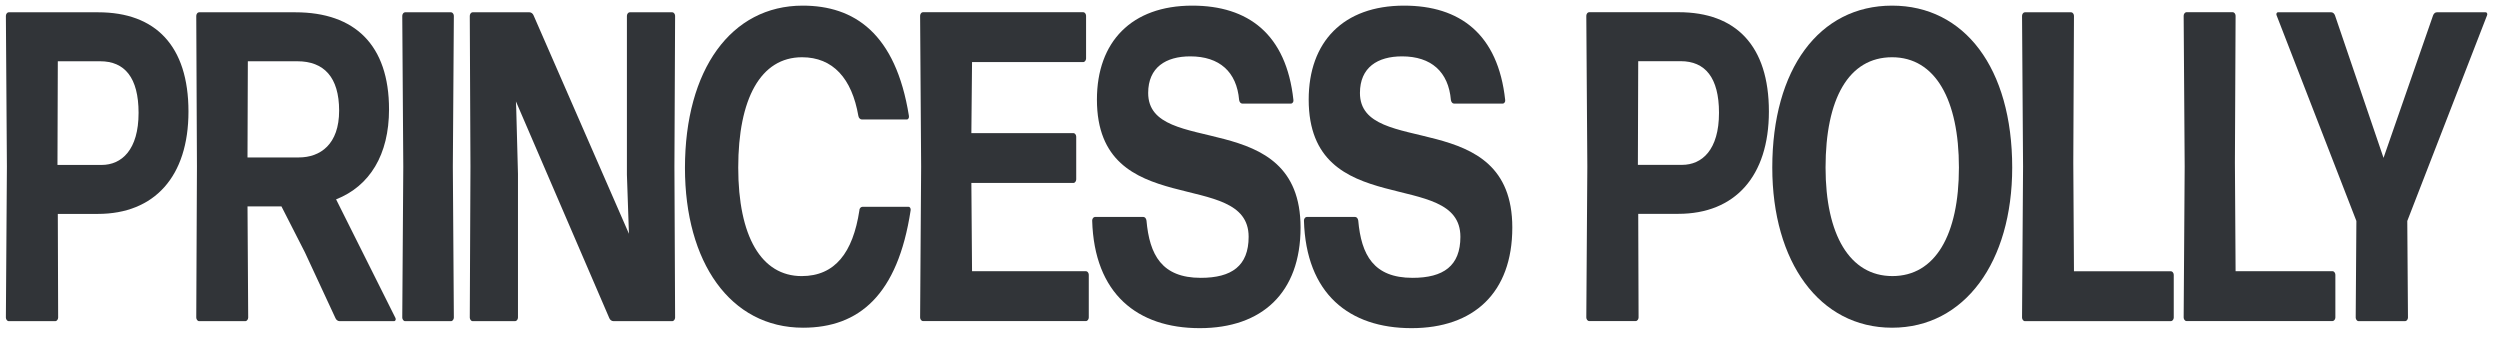
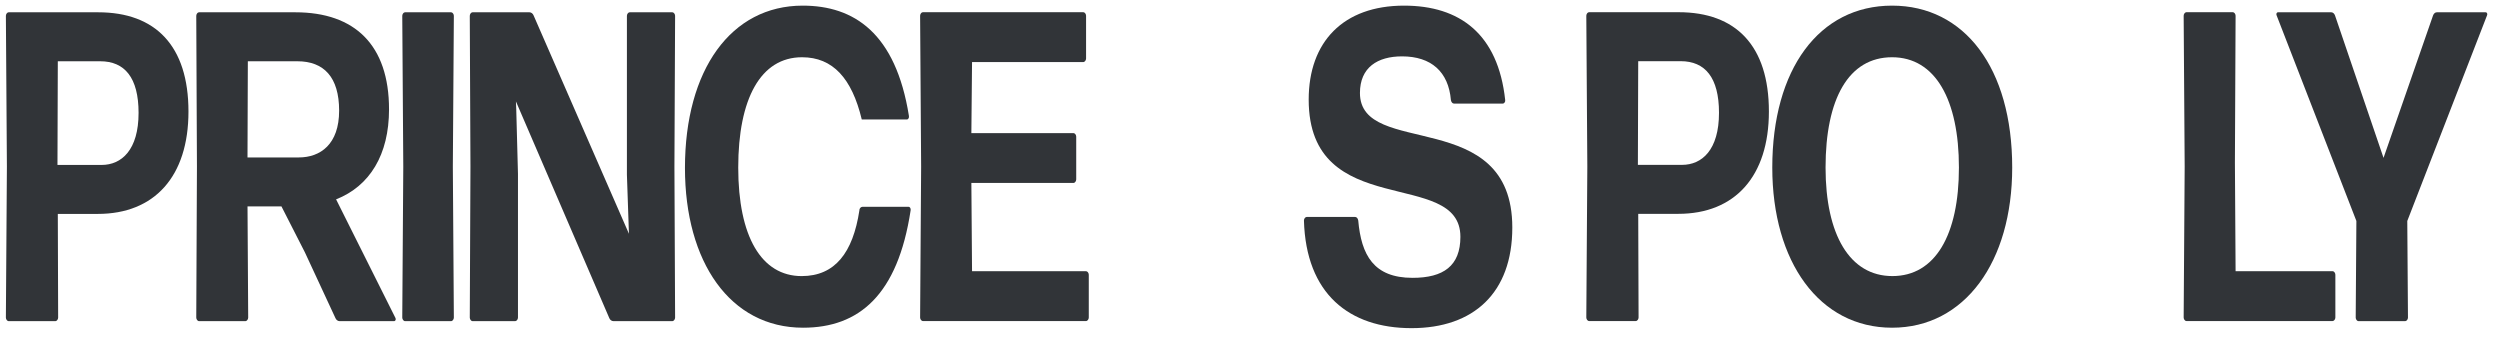
<svg xmlns="http://www.w3.org/2000/svg" width="170" height="23" viewBox="0 0 170 23" fill="none">
  <path d="M6.654 14.546H3.931L3.954 21.596C3.954 21.716 3.862 21.837 3.77 21.837H0.585C0.492 21.837 0.4 21.717 0.4 21.596L0.469 11.336L0.4 1.076C0.4 0.956 0.492 0.836 0.585 0.836H6.677C10.577 0.836 12.816 3.116 12.816 7.586C12.816 11.996 10.508 14.546 6.654 14.546ZM6.816 4.166H3.931L3.908 11.216H6.908C8.269 11.216 9.423 10.196 9.423 7.676C9.423 5.276 8.478 4.166 6.816 4.166Z" fill="#313438" />
  <path d="M20.731 17.156L19.139 14.036H16.831L16.877 21.596C16.877 21.716 16.785 21.837 16.692 21.837H13.531C13.438 21.837 13.346 21.717 13.346 21.596L13.392 11.336L13.346 1.076C13.346 0.956 13.438 0.836 13.53 0.836H20.084C24.123 0.836 26.454 3.056 26.454 7.436C26.454 10.526 25.139 12.656 22.854 13.556L26.893 21.627C26.939 21.717 26.893 21.837 26.8 21.837H23.085C22.97 21.837 22.855 21.747 22.808 21.627L20.731 17.156ZM20.223 4.166H16.853L16.83 10.706H20.315C21.792 10.706 23.061 9.806 23.061 7.525C23.061 5.245 22.023 4.166 20.223 4.166Z" fill="#313438" />
  <path d="M27.538 21.837C27.446 21.837 27.354 21.717 27.354 21.596L27.423 11.336L27.354 1.076C27.354 0.956 27.446 0.836 27.538 0.836H30.677C30.77 0.836 30.862 0.956 30.862 1.076L30.793 11.336L30.862 21.597C30.862 21.717 30.77 21.837 30.677 21.837L27.538 21.837Z" fill="#313438" />
  <path d="M35.222 11.816V21.596C35.222 21.716 35.129 21.837 35.037 21.837H32.129C32.037 21.837 31.945 21.717 31.945 21.596L31.991 11.336L31.945 1.076C31.945 0.956 32.037 0.836 32.129 0.836H36.007C36.122 0.836 36.237 0.926 36.283 1.046L42.768 15.896L42.63 11.876V1.076C42.63 0.956 42.722 0.836 42.814 0.836H45.722C45.815 0.836 45.907 0.956 45.907 1.076L45.861 11.336L45.907 21.597C45.907 21.717 45.815 21.837 45.722 21.837H41.707C41.591 21.837 41.476 21.747 41.43 21.627L35.083 6.896L35.106 7.466L35.222 11.816Z" fill="#313438" />
-   <path d="M54.608 22.284C49.646 22.284 46.577 17.813 46.577 11.423C46.577 4.733 49.715 0.383 54.584 0.383C58.069 0.383 60.908 2.243 61.807 7.884C61.831 8.003 61.761 8.124 61.669 8.124H58.6C58.507 8.124 58.392 8.034 58.369 7.884C57.931 5.333 56.638 3.893 54.538 3.893C51.723 3.893 50.2 6.713 50.2 11.394C50.2 16.074 51.769 18.774 54.515 18.774C56.777 18.774 58 17.184 58.439 14.303C58.439 14.153 58.554 14.063 58.646 14.063H61.785C61.877 14.063 61.947 14.183 61.923 14.303C61.046 20.063 58.415 22.284 54.608 22.284Z" fill="#313438" />
+   <path d="M54.608 22.284C49.646 22.284 46.577 17.813 46.577 11.423C46.577 4.733 49.715 0.383 54.584 0.383C58.069 0.383 60.908 2.243 61.807 7.884C61.831 8.003 61.761 8.124 61.669 8.124H58.6C57.931 5.333 56.638 3.893 54.538 3.893C51.723 3.893 50.2 6.713 50.2 11.394C50.2 16.074 51.769 18.774 54.515 18.774C56.777 18.774 58 17.184 58.439 14.303C58.439 14.153 58.554 14.063 58.646 14.063H61.785C61.877 14.063 61.947 14.183 61.923 14.303C61.046 20.063 58.415 22.284 54.608 22.284Z" fill="#313438" />
  <path d="M62.753 21.831C62.66 21.831 62.568 21.711 62.568 21.591L62.637 11.33L62.568 1.07C62.568 0.95 62.66 0.83 62.753 0.83H73.668C73.761 0.83 73.853 0.95 73.853 1.07V3.98C73.853 4.1 73.761 4.22 73.668 4.22H66.099L66.053 9.051H72.999C73.091 9.051 73.183 9.171 73.183 9.291V12.201C73.183 12.321 73.091 12.441 72.999 12.441H66.053L66.099 18.442H73.853C73.945 18.442 74.037 18.561 74.037 18.682V21.592C74.037 21.712 73.945 21.832 73.853 21.832H62.753V21.831Z" fill="#313438" />
-   <path d="M81.584 22.314C77.338 22.314 74.407 19.974 74.268 14.993C74.268 14.873 74.36 14.753 74.453 14.753H77.753C77.845 14.753 77.937 14.843 77.96 14.993C78.168 17.333 78.999 18.893 81.653 18.893C83.753 18.893 84.907 18.083 84.907 16.103C84.907 11.363 74.591 15.113 74.591 6.773C74.591 2.842 76.945 0.383 81.076 0.383C84.861 0.383 87.469 2.303 87.953 6.803C87.976 6.923 87.884 7.043 87.792 7.043H84.469C84.376 7.043 84.284 6.953 84.261 6.803C84.099 4.883 82.922 3.833 80.938 3.833C79.276 3.833 78.076 4.583 78.076 6.323C78.076 10.793 88.438 7.163 88.438 15.474C88.438 19.914 85.807 22.314 81.584 22.314Z" fill="#313438" />
  <path d="M95.984 22.314C91.738 22.314 88.807 19.974 88.668 14.993C88.668 14.873 88.76 14.753 88.853 14.753H92.153C92.245 14.753 92.337 14.843 92.36 14.993C92.568 17.333 93.399 18.893 96.053 18.893C98.153 18.893 99.307 18.083 99.307 16.103C99.307 11.363 88.991 15.113 88.991 6.773C88.991 2.842 91.345 0.383 95.476 0.383C99.26 0.383 101.869 2.303 102.353 6.803C102.376 6.923 102.284 7.043 102.192 7.043H98.868C98.776 7.043 98.684 6.953 98.661 6.803C98.499 4.883 97.322 3.833 95.338 3.833C93.676 3.833 92.476 4.583 92.476 6.323C92.476 10.793 102.837 7.163 102.837 15.474C102.838 19.914 100.207 22.314 95.984 22.314Z" fill="#313438" />
  <path d="M114.123 14.541H111.4L111.423 21.591C111.423 21.711 111.331 21.831 111.238 21.831H108.054C107.961 21.831 107.869 21.711 107.869 21.591L107.938 11.33L107.869 1.07C107.869 0.95 107.961 0.83 108.054 0.83H114.146C118.046 0.83 120.285 3.11 120.285 7.58C120.285 11.99 117.976 14.541 114.123 14.541ZM114.284 4.16H111.399L111.376 11.211H114.376C115.738 11.211 116.892 10.191 116.892 7.671C116.892 5.27 115.946 4.16 114.284 4.16Z" fill="#313438" />
  <path d="M128.661 22.284C123.722 22.284 120.515 17.813 120.515 11.393C120.515 4.703 123.699 0.383 128.661 0.383C133.576 0.383 136.83 4.613 136.83 11.393C136.83 17.813 133.599 22.284 128.661 22.284ZM128.684 18.773C131.592 18.773 133.207 15.983 133.207 11.393C133.207 6.803 131.615 3.893 128.661 3.893C125.707 3.893 124.138 6.713 124.138 11.393C124.138 15.954 125.776 18.773 128.684 18.773Z" fill="#313438" />
-   <path d="M137.684 21.837C137.591 21.837 137.499 21.717 137.499 21.596L137.568 11.336L137.499 1.076C137.499 0.956 137.591 0.836 137.684 0.836H140.845C140.938 0.836 141.03 0.956 141.03 1.076L140.984 11.066L141.03 18.446H147.63C147.722 18.446 147.815 18.566 147.815 18.687V21.597C147.815 21.717 147.722 21.837 147.63 21.837L137.684 21.837Z" fill="#313438" />
  <path d="M148.674 21.831C148.581 21.831 148.489 21.711 148.489 21.591L148.558 11.33L148.489 1.07C148.489 0.95 148.581 0.83 148.674 0.83H151.835C151.928 0.83 152.02 0.95 152.02 1.07L151.974 11.06L152.02 18.44H158.62C158.712 18.44 158.805 18.56 158.805 18.681V21.591C158.805 21.711 158.712 21.831 158.62 21.831H148.674Z" fill="#313438" />
  <path d="M163.742 21.596C163.742 21.716 163.649 21.837 163.557 21.837H160.372C160.28 21.837 160.188 21.717 160.188 21.596L160.234 15.026L154.81 1.046C154.764 0.956 154.81 0.836 154.903 0.836H158.526C158.641 0.836 158.733 0.926 158.779 1.046L162.08 10.736L165.449 1.046C165.495 0.926 165.587 0.836 165.703 0.836H169.026C169.118 0.836 169.164 0.956 169.118 1.046L163.695 15.026L163.742 21.596Z" fill="#313438" />
</svg>